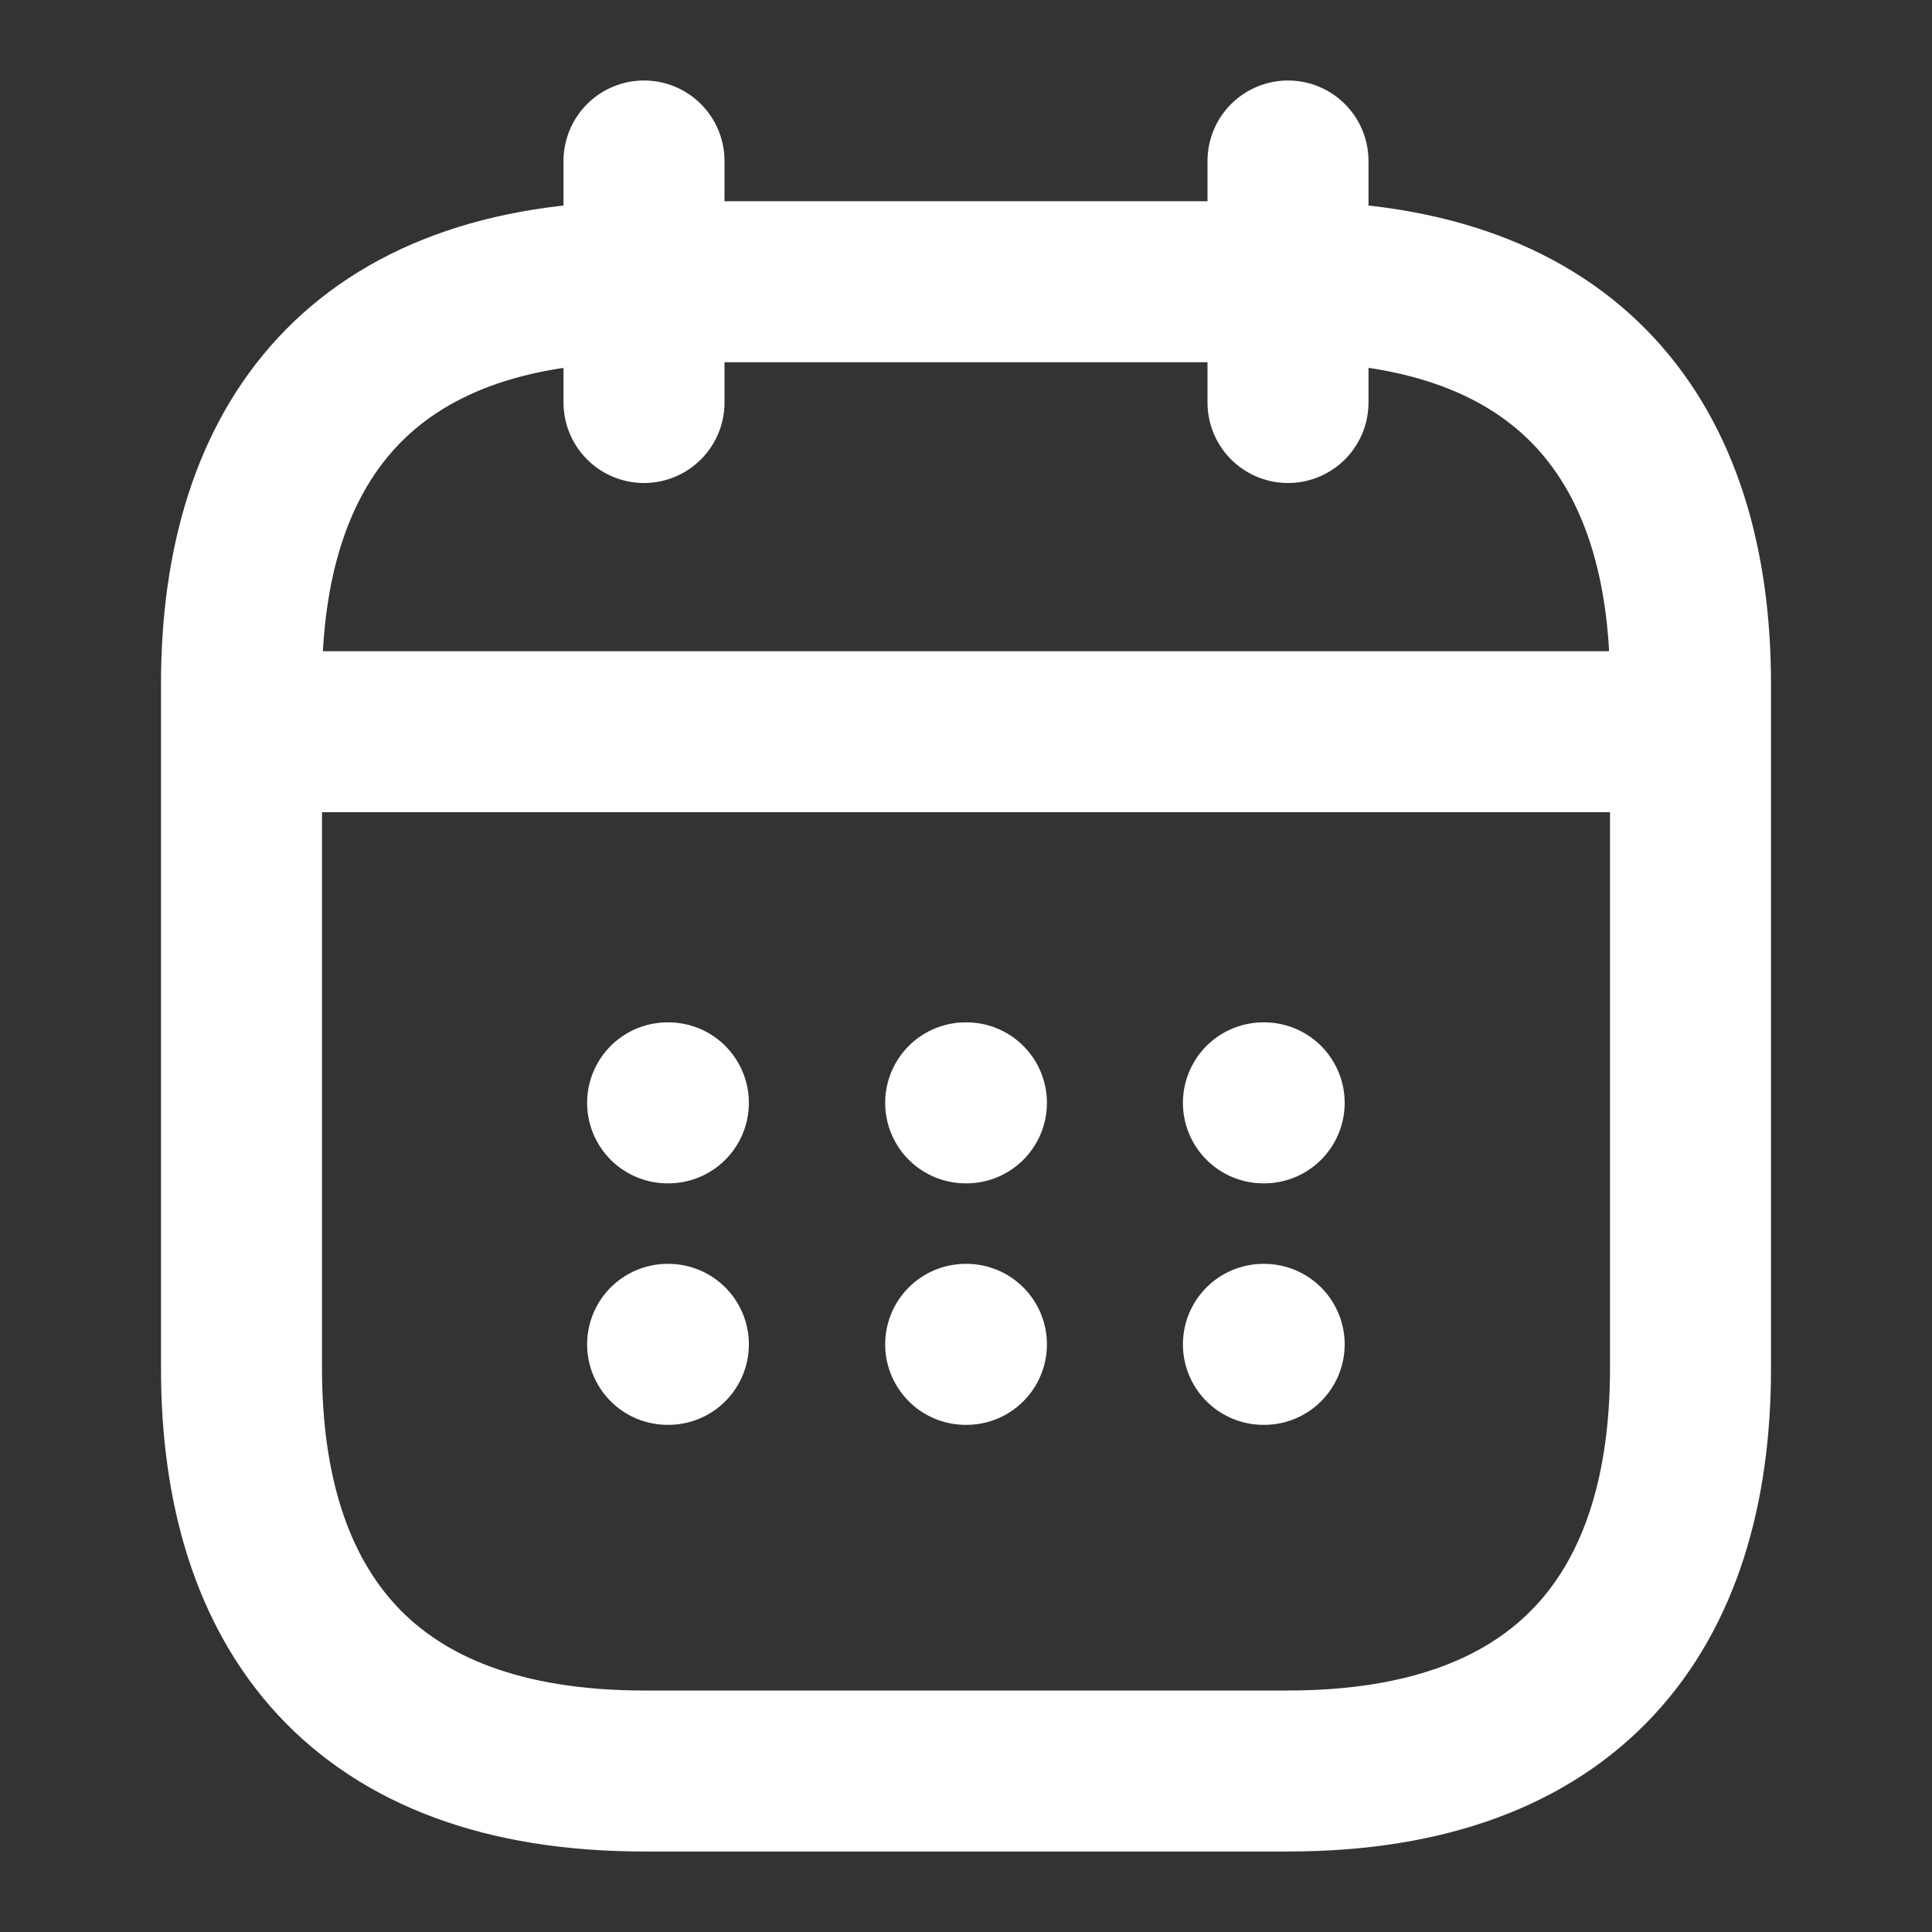
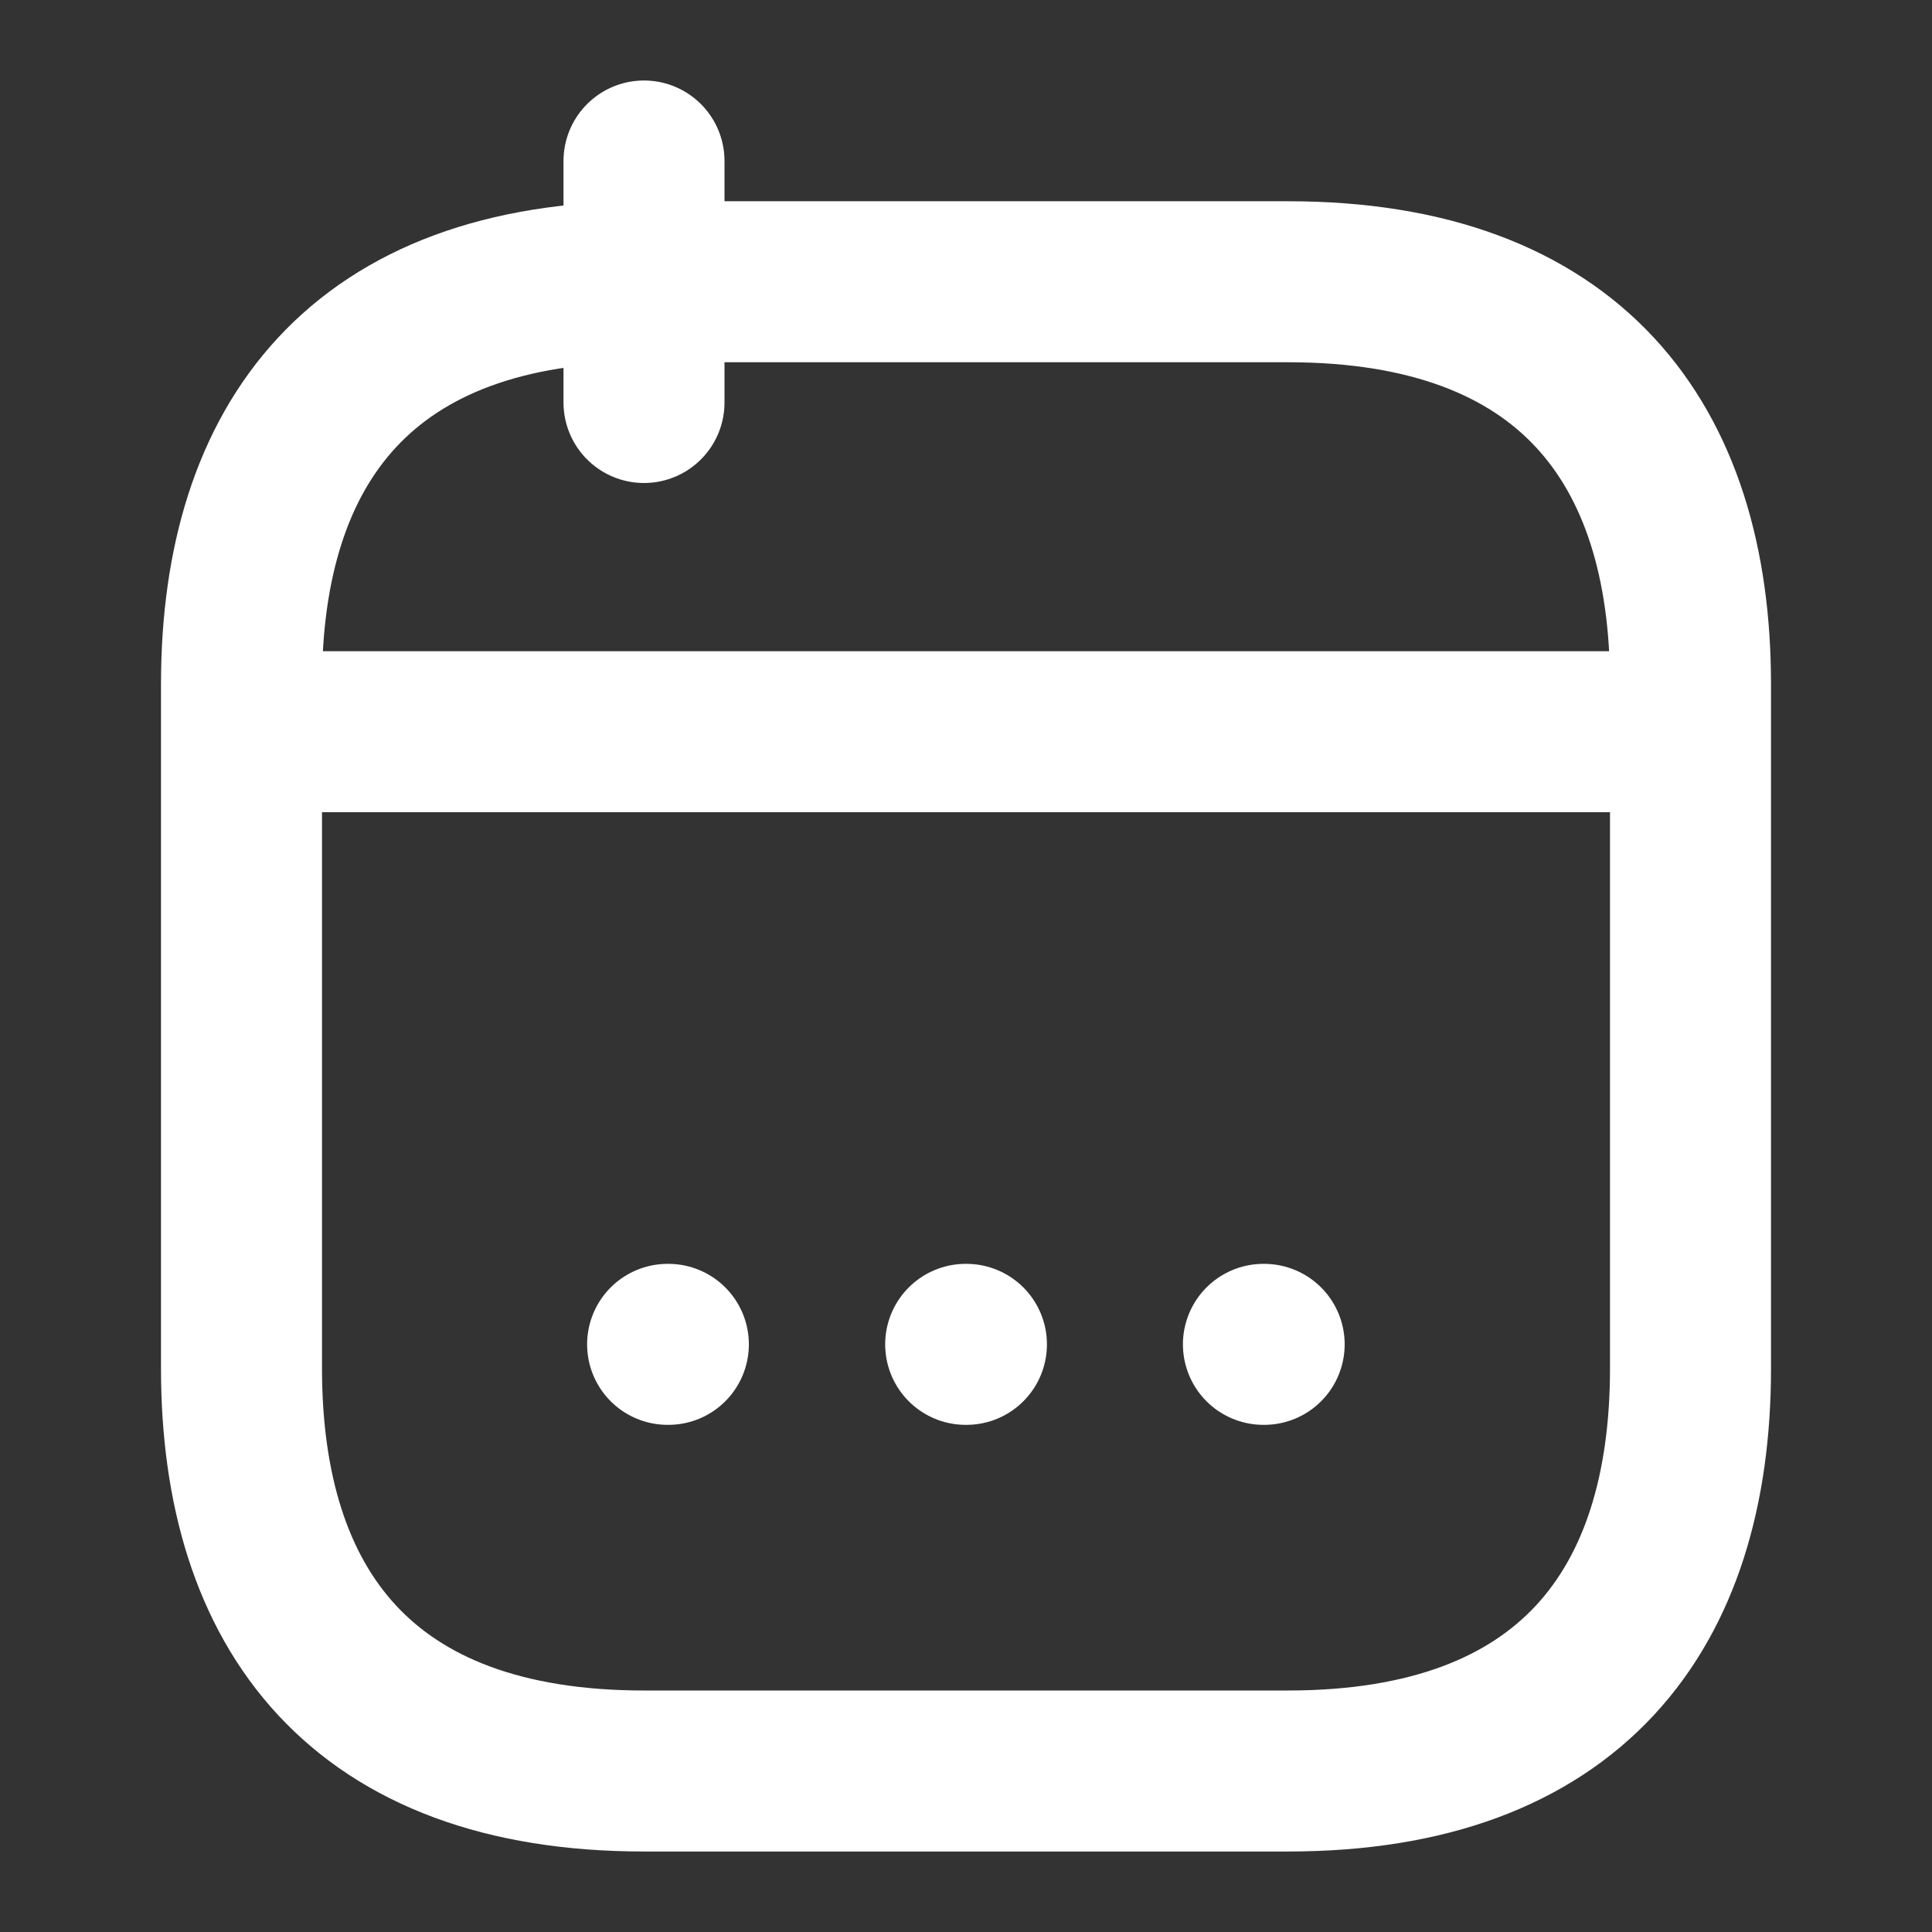
<svg xmlns="http://www.w3.org/2000/svg" width="18" height="18" viewBox="0 0 18 18" fill="none">
  <rect x="0" y="0" width="18" height="18" fill="#333333" stroke="none" />
  <path d="M15.75 6.375V12.75C15.75 15 14.625 16.5 12 16.5H6C3.375 16.5 2.25 15 2.25 12.75V6.375C2.25 4.125 3.375 2.625 6 2.625H12C14.625 2.625 15.75 4.125 15.75 6.375Z" stroke="white" stroke-width="1.5" stroke-miterlimit="10" stroke-linecap="round" stroke-linejoin="round" />
  <path d="M6 1.5V3.75" stroke="white" stroke-width="1.5" stroke-miterlimit="10" stroke-linecap="round" stroke-linejoin="round" />
-   <path d="M12 1.5V3.75" stroke="white" stroke-width="1.5" stroke-miterlimit="10" stroke-linecap="round" stroke-linejoin="round" />
  <path d="M2.625 6.817H15.375" stroke="white" stroke-width="1.5" stroke-miterlimit="10" stroke-linecap="round" stroke-linejoin="round" />
-   <path d="M11.771 10.275H11.778" stroke="white" stroke-width="1.5" stroke-linecap="round" stroke-linejoin="round" />
  <path d="M11.771 12.525H11.778" stroke="white" stroke-width="1.5" stroke-linecap="round" stroke-linejoin="round" />
-   <path d="M8.997 10.275H9.004" stroke="white" stroke-width="1.5" stroke-linecap="round" stroke-linejoin="round" />
  <path d="M8.997 12.525H9.004" stroke="white" stroke-width="1.5" stroke-linecap="round" stroke-linejoin="round" />
-   <path d="M6.22 10.275H6.227" stroke="white" stroke-width="1.5" stroke-linecap="round" stroke-linejoin="round" />
  <path d="M6.22 12.525H6.227" stroke="white" stroke-width="1.5" stroke-linecap="round" stroke-linejoin="round" />
</svg>